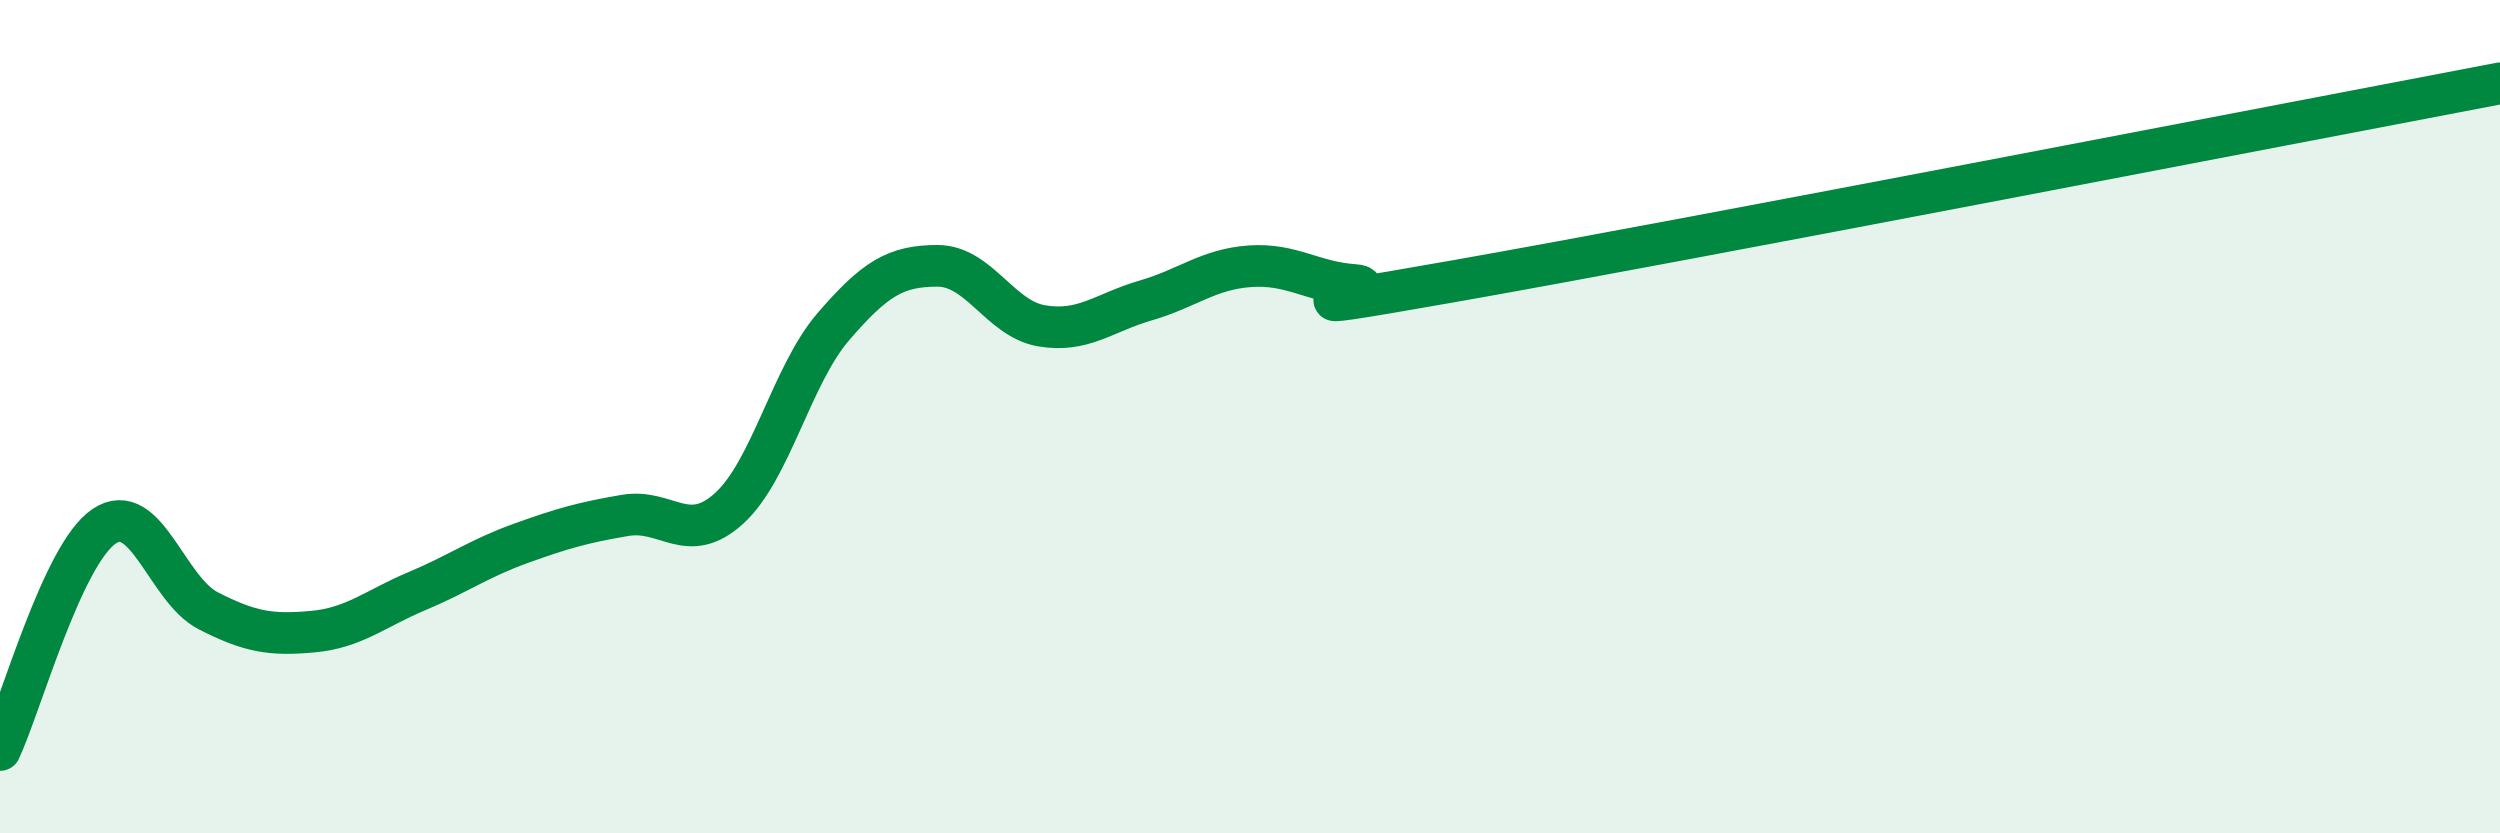
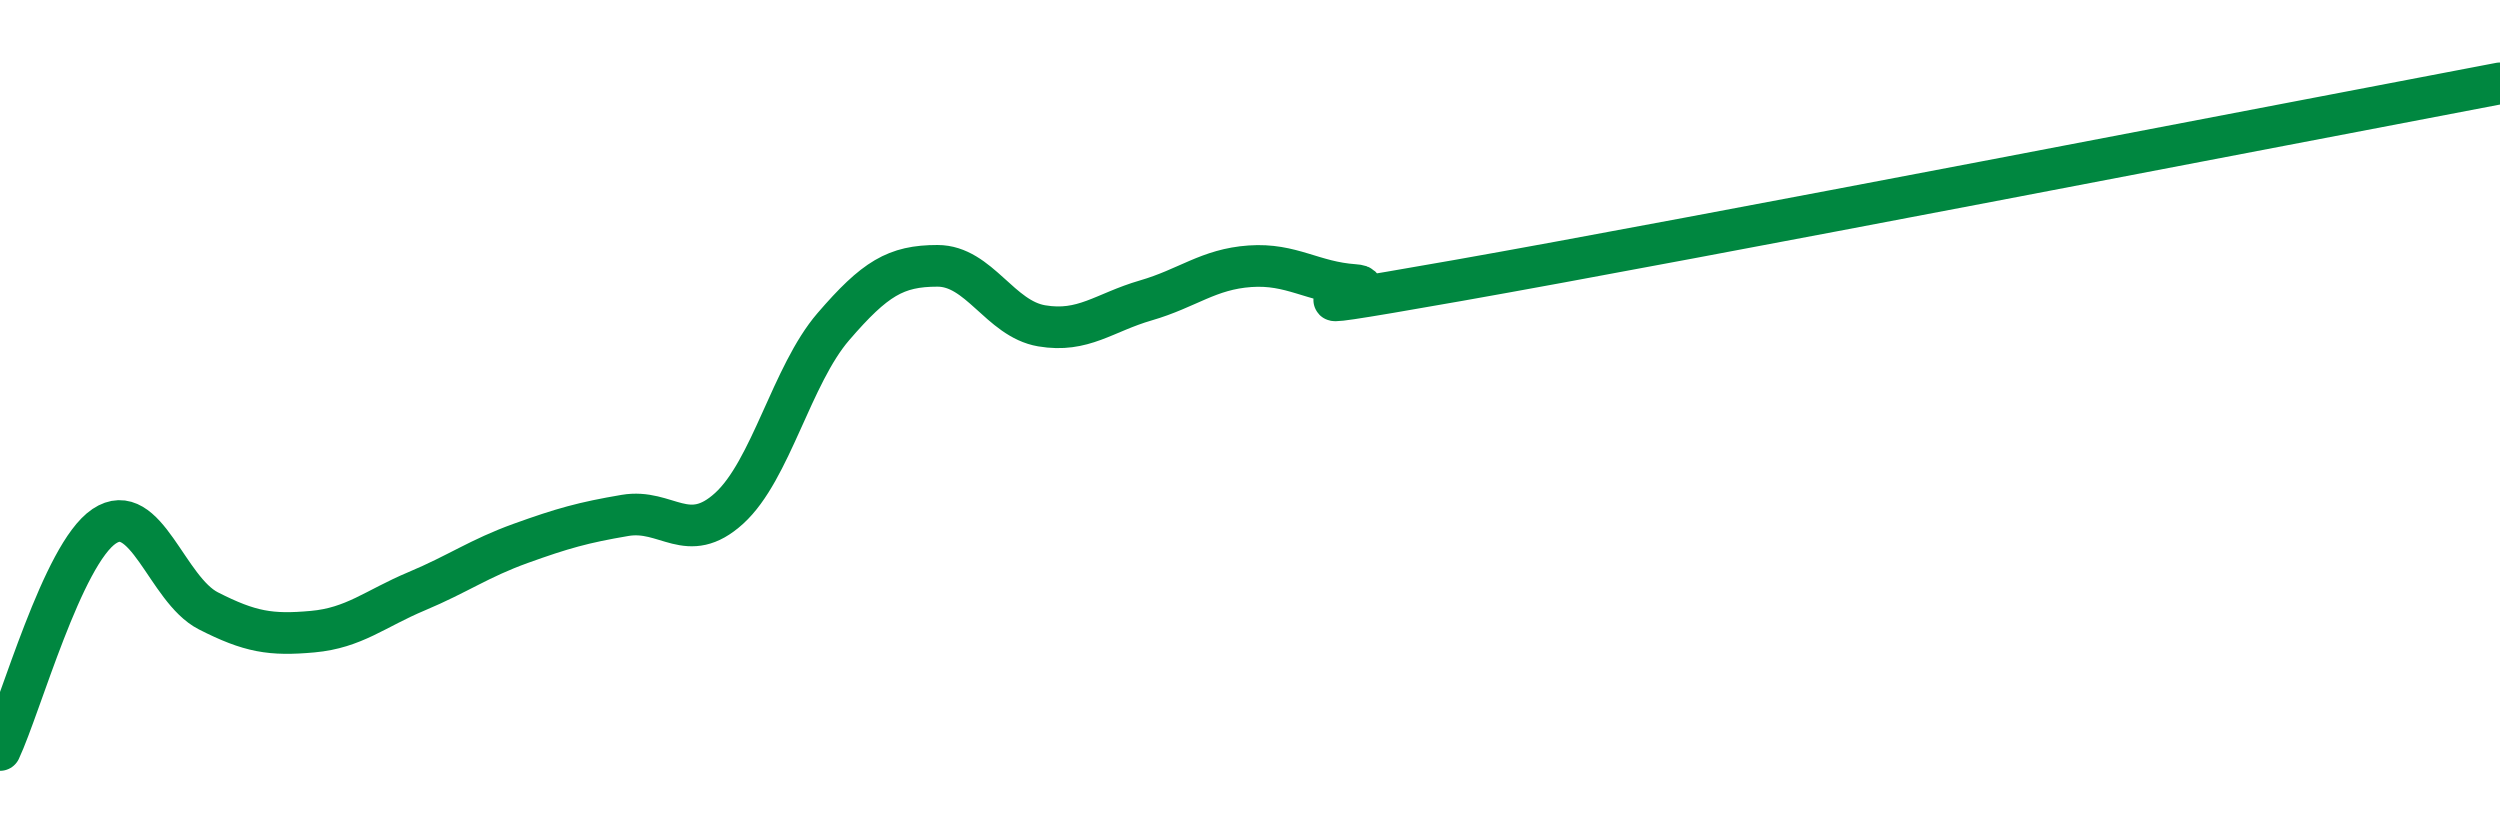
<svg xmlns="http://www.w3.org/2000/svg" width="60" height="20" viewBox="0 0 60 20">
-   <path d="M 0,18 C 0.5,16.93 1.5,13.3 2.5,12.63 C 3.5,11.96 4,14.15 5,14.66 C 6,15.17 6.5,15.25 7.5,15.16 C 8.5,15.07 9,14.61 10,14.19 C 11,13.77 11.5,13.4 12.5,13.04 C 13.5,12.68 14,12.54 15,12.37 C 16,12.2 16.5,13.11 17.5,12.2 C 18.5,11.29 19,9 20,7.84 C 21,6.68 21.5,6.38 22.5,6.38 C 23.5,6.38 24,7.65 25,7.82 C 26,7.99 26.5,7.5 27.5,7.21 C 28.5,6.92 29,6.46 30,6.39 C 31,6.32 31.5,6.77 32.5,6.84 C 33.5,6.91 29.5,7.7 35,6.73 C 40.5,5.76 55,2.95 60,2L60 20L0 20Z" fill="#008740" opacity="0.1" stroke-linecap="round" stroke-linejoin="round" />
  <path d="M 0,18 C 0.5,16.93 1.5,13.3 2.5,12.63 C 3.5,11.96 4,14.15 5,14.66 C 6,15.17 6.5,15.25 7.5,15.16 C 8.5,15.07 9,14.61 10,14.19 C 11,13.77 11.5,13.4 12.5,13.04 C 13.5,12.68 14,12.54 15,12.37 C 16,12.2 16.5,13.11 17.5,12.2 C 18.5,11.29 19,9 20,7.84 C 21,6.68 21.5,6.38 22.5,6.38 C 23.5,6.38 24,7.65 25,7.82 C 26,7.99 26.5,7.5 27.5,7.21 C 28.5,6.92 29,6.46 30,6.39 C 31,6.32 31.5,6.77 32.5,6.84 C 33.5,6.91 29.5,7.7 35,6.73 C 40.5,5.76 55,2.95 60,2" stroke="#008740" stroke-width="1" fill="none" stroke-linecap="round" stroke-linejoin="round" />
</svg>